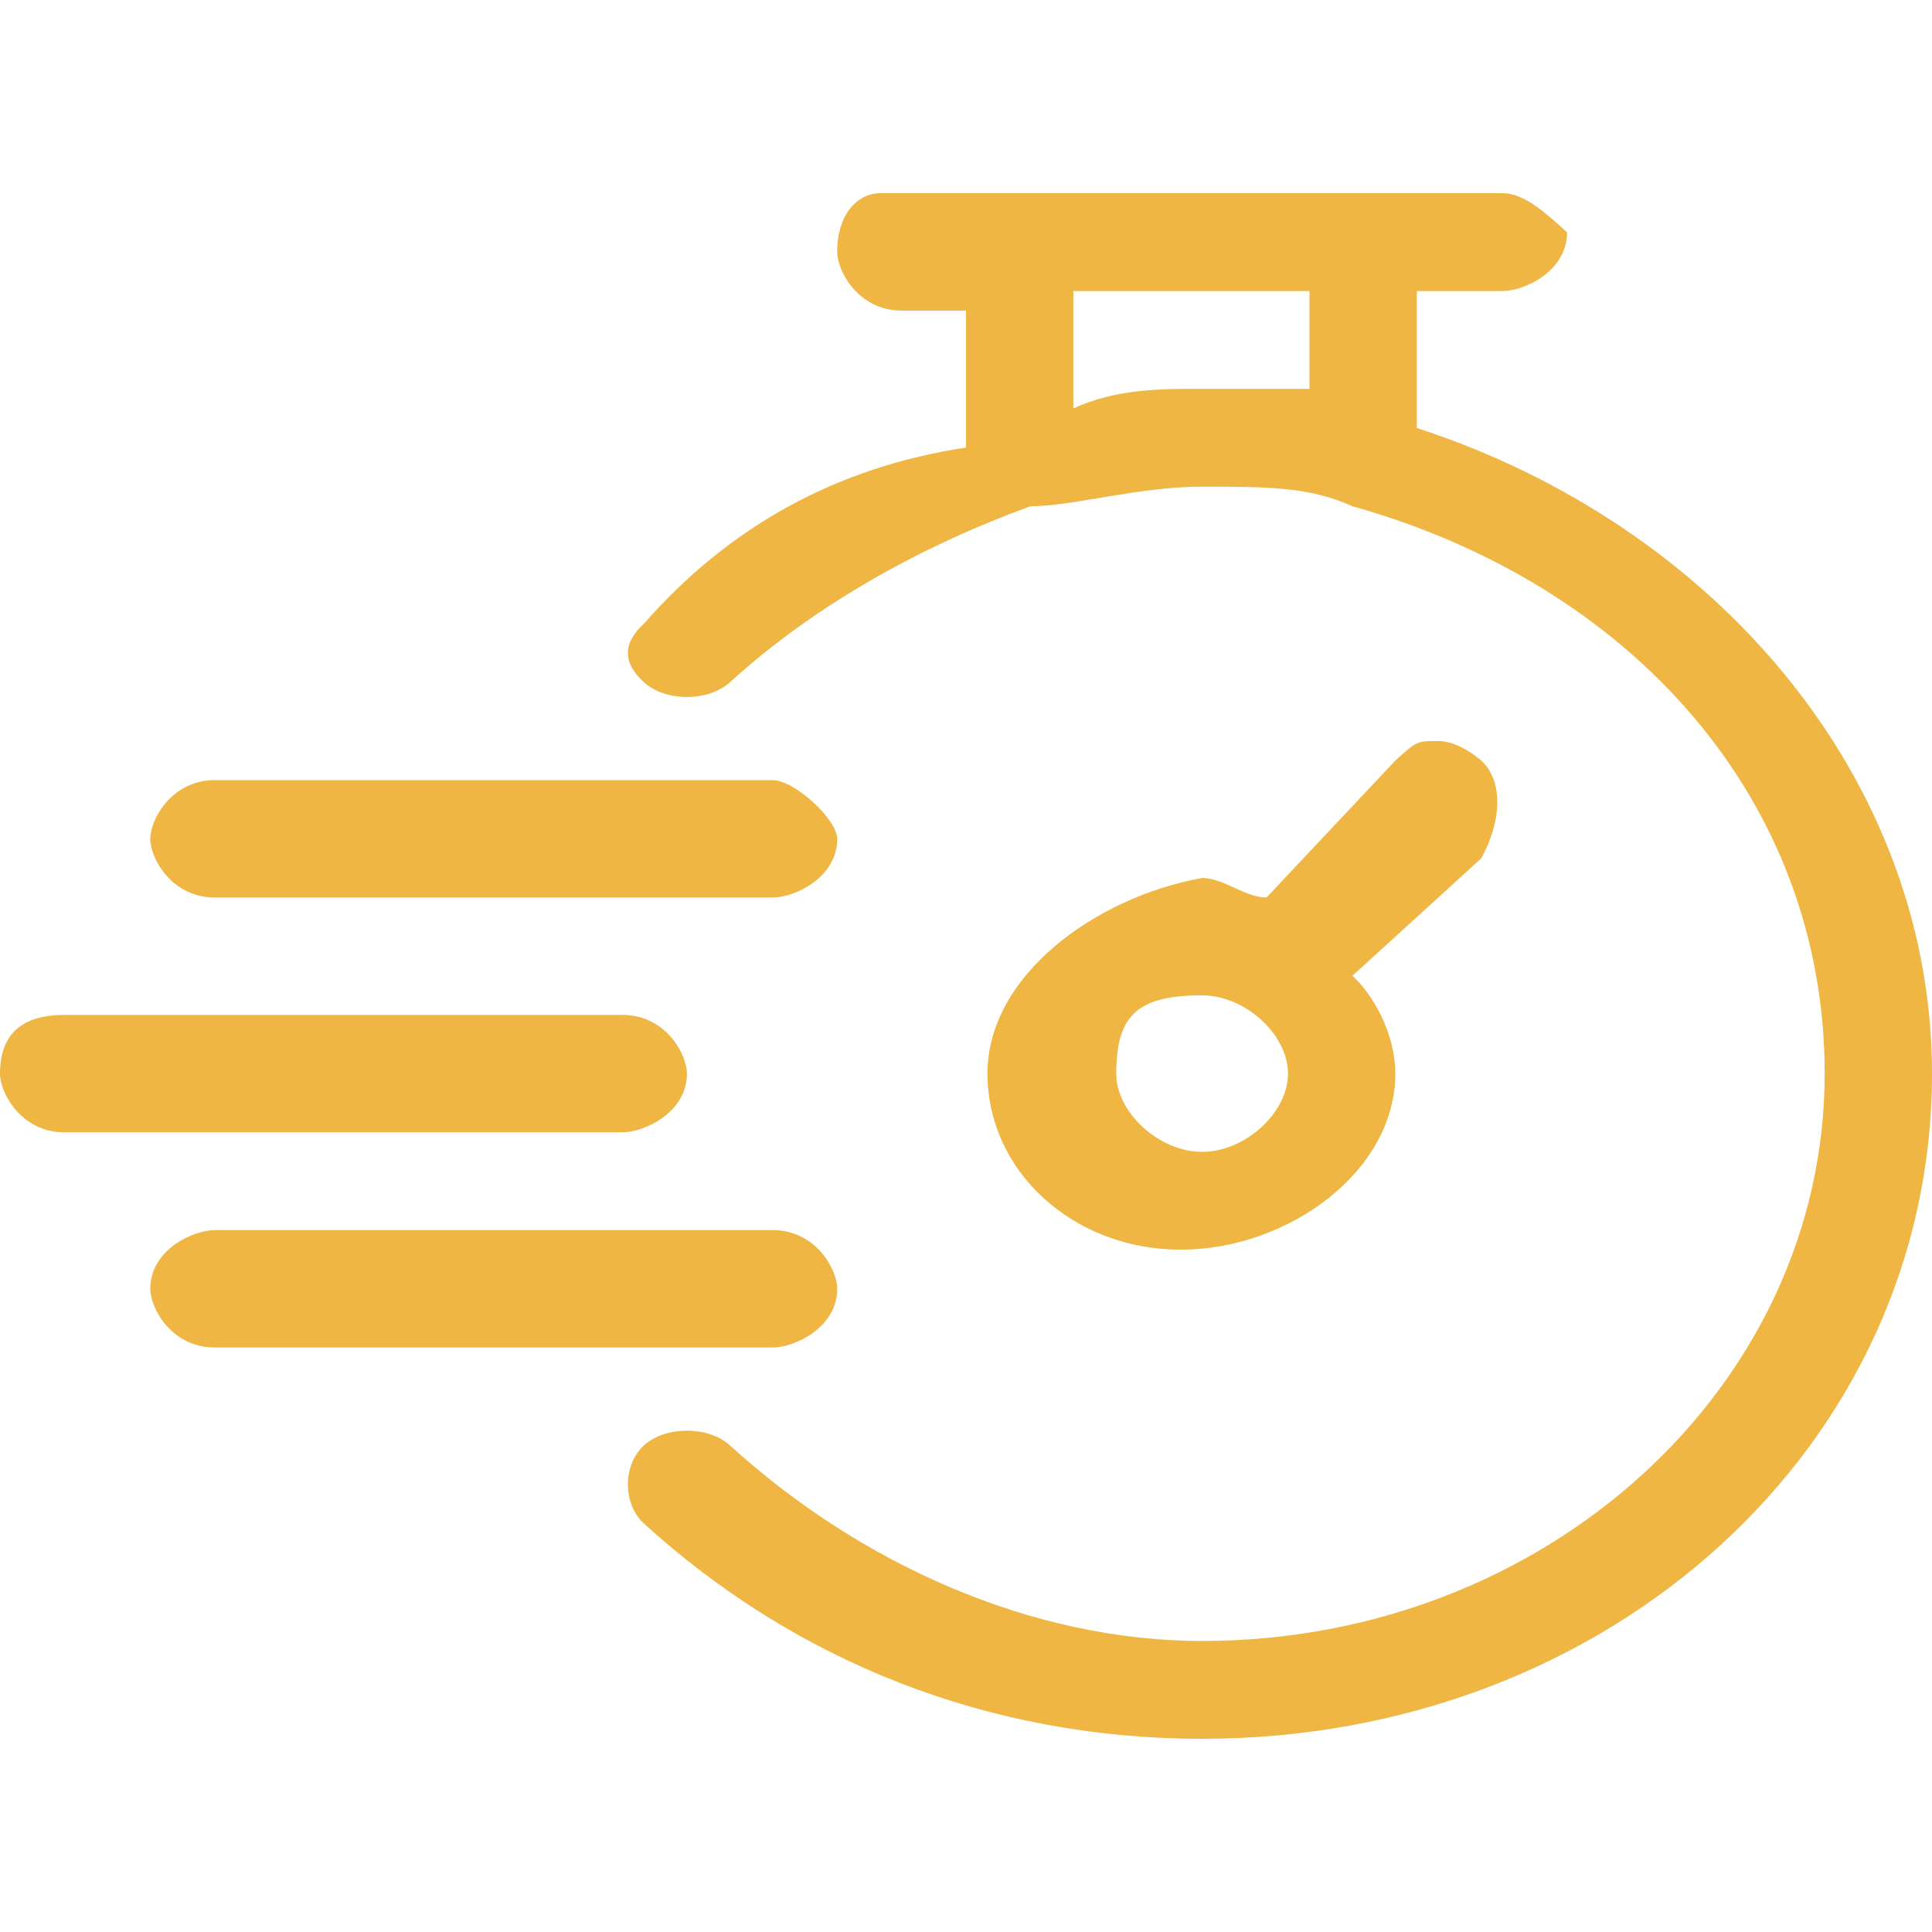
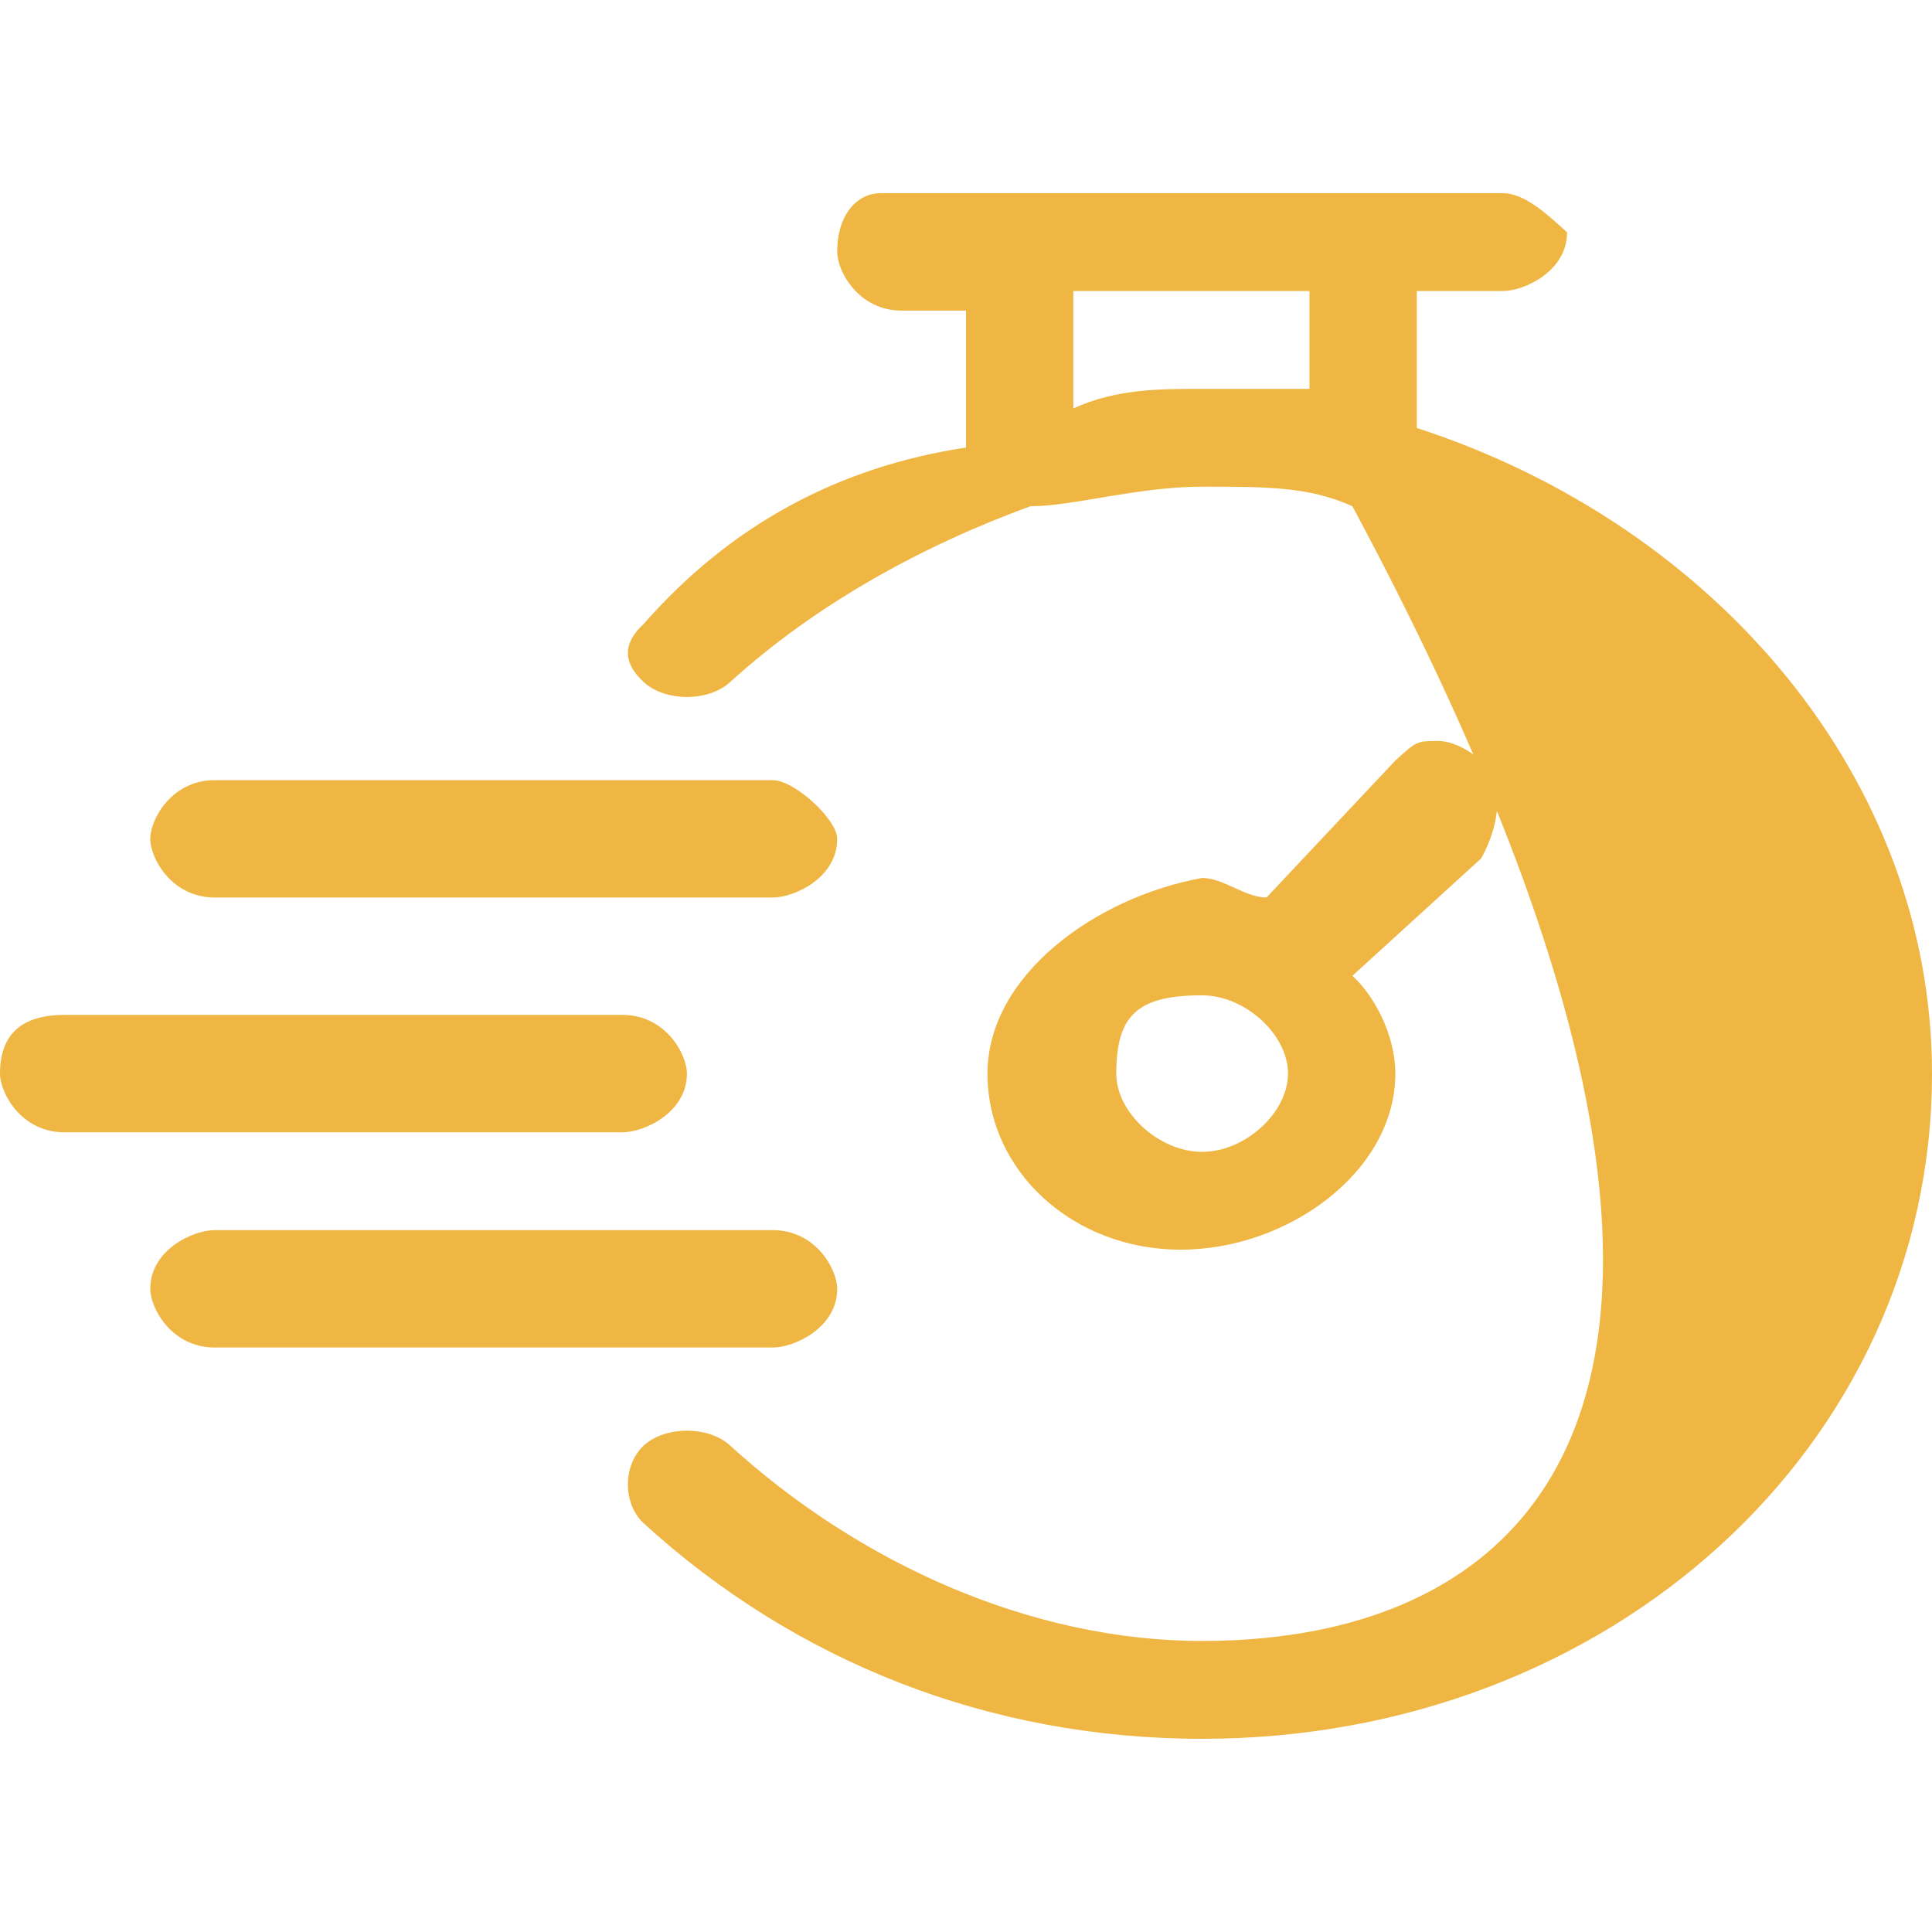
<svg xmlns="http://www.w3.org/2000/svg" width="60" height="60" viewBox="0 0 60 60" fill="none">
-   <path d="M27.333 6C26.667 6 26 6.608 26 7.823C26 8.43 26.667 9.646 28 9.646H30V13.899C26 14.506 22.667 16.329 20 19.367C19.333 19.975 19.333 20.582 20 21.19C20.667 21.797 22 21.797 22.667 21.19C25.333 18.759 28.667 16.937 32 15.722C33.333 15.722 35.333 15.114 37.333 15.114C39.333 15.114 40.667 15.114 42 15.722C50.667 18.152 56.667 24.835 56.667 33.342C56.667 43.063 48 50.962 37.333 50.962C32 50.962 26.667 48.532 22.667 44.886C22 44.279 20.667 44.279 20 44.886C19.333 45.494 19.333 46.709 20 47.316C24.667 51.57 30.667 54 37.333 54C50 54 60 44.886 60 33.342C60 24.228 53.333 16.329 44 13.291V9.038H46.667C47.333 9.038 48.667 8.43 48.667 7.215C48 6.608 47.333 6 46.667 6H27.333ZM33.333 9.038H40.667V12.076C39.333 12.076 38 12.076 37.333 12.076C36 12.076 34.667 12.076 33.333 12.684V9.038ZM44.667 23.013C44 23.013 44 23.013 43.333 23.62L39.333 27.873C38.667 27.873 38 27.266 37.333 27.266C34 27.873 30.667 30.304 30.667 33.342C30.667 36.38 33.333 38.81 36.667 38.81C40 38.81 43.333 36.38 43.333 33.342C43.333 32.127 42.667 30.911 42 30.304L46 26.658C46.667 25.443 46.667 24.228 46 23.62C46 23.62 45.333 23.013 44.667 23.013ZM6.667 24.228C5.333 24.228 4.667 25.443 4.667 26.051C4.667 26.658 5.333 27.873 6.667 27.873H24C24.667 27.873 26 27.266 26 26.051C26 25.443 24.667 24.228 24 24.228H6.667ZM37.333 30.911C38.667 30.911 40 32.127 40 33.342C40 34.557 38.667 35.772 37.333 35.772C36 35.772 34.667 34.557 34.667 33.342C34.667 31.519 35.333 30.911 37.333 30.911ZM2 31.519C0.667 31.519 0 32.127 0 33.342C0 33.949 0.667 35.165 2 35.165H19.333C20 35.165 21.333 34.557 21.333 33.342C21.333 32.734 20.667 31.519 19.333 31.519H2ZM6.667 38.203C6 38.203 4.667 38.81 4.667 40.025C4.667 40.633 5.333 41.848 6.667 41.848H24C24.667 41.848 26 41.24 26 40.025C26 39.418 25.333 38.203 24 38.203H6.667Z" fill="#EFB643" />
+   <path d="M27.333 6C26.667 6 26 6.608 26 7.823C26 8.43 26.667 9.646 28 9.646H30V13.899C26 14.506 22.667 16.329 20 19.367C19.333 19.975 19.333 20.582 20 21.19C20.667 21.797 22 21.797 22.667 21.19C25.333 18.759 28.667 16.937 32 15.722C33.333 15.722 35.333 15.114 37.333 15.114C39.333 15.114 40.667 15.114 42 15.722C56.667 43.063 48 50.962 37.333 50.962C32 50.962 26.667 48.532 22.667 44.886C22 44.279 20.667 44.279 20 44.886C19.333 45.494 19.333 46.709 20 47.316C24.667 51.57 30.667 54 37.333 54C50 54 60 44.886 60 33.342C60 24.228 53.333 16.329 44 13.291V9.038H46.667C47.333 9.038 48.667 8.43 48.667 7.215C48 6.608 47.333 6 46.667 6H27.333ZM33.333 9.038H40.667V12.076C39.333 12.076 38 12.076 37.333 12.076C36 12.076 34.667 12.076 33.333 12.684V9.038ZM44.667 23.013C44 23.013 44 23.013 43.333 23.62L39.333 27.873C38.667 27.873 38 27.266 37.333 27.266C34 27.873 30.667 30.304 30.667 33.342C30.667 36.38 33.333 38.81 36.667 38.81C40 38.81 43.333 36.38 43.333 33.342C43.333 32.127 42.667 30.911 42 30.304L46 26.658C46.667 25.443 46.667 24.228 46 23.62C46 23.62 45.333 23.013 44.667 23.013ZM6.667 24.228C5.333 24.228 4.667 25.443 4.667 26.051C4.667 26.658 5.333 27.873 6.667 27.873H24C24.667 27.873 26 27.266 26 26.051C26 25.443 24.667 24.228 24 24.228H6.667ZM37.333 30.911C38.667 30.911 40 32.127 40 33.342C40 34.557 38.667 35.772 37.333 35.772C36 35.772 34.667 34.557 34.667 33.342C34.667 31.519 35.333 30.911 37.333 30.911ZM2 31.519C0.667 31.519 0 32.127 0 33.342C0 33.949 0.667 35.165 2 35.165H19.333C20 35.165 21.333 34.557 21.333 33.342C21.333 32.734 20.667 31.519 19.333 31.519H2ZM6.667 38.203C6 38.203 4.667 38.81 4.667 40.025C4.667 40.633 5.333 41.848 6.667 41.848H24C24.667 41.848 26 41.24 26 40.025C26 39.418 25.333 38.203 24 38.203H6.667Z" fill="#EFB643" />
</svg>